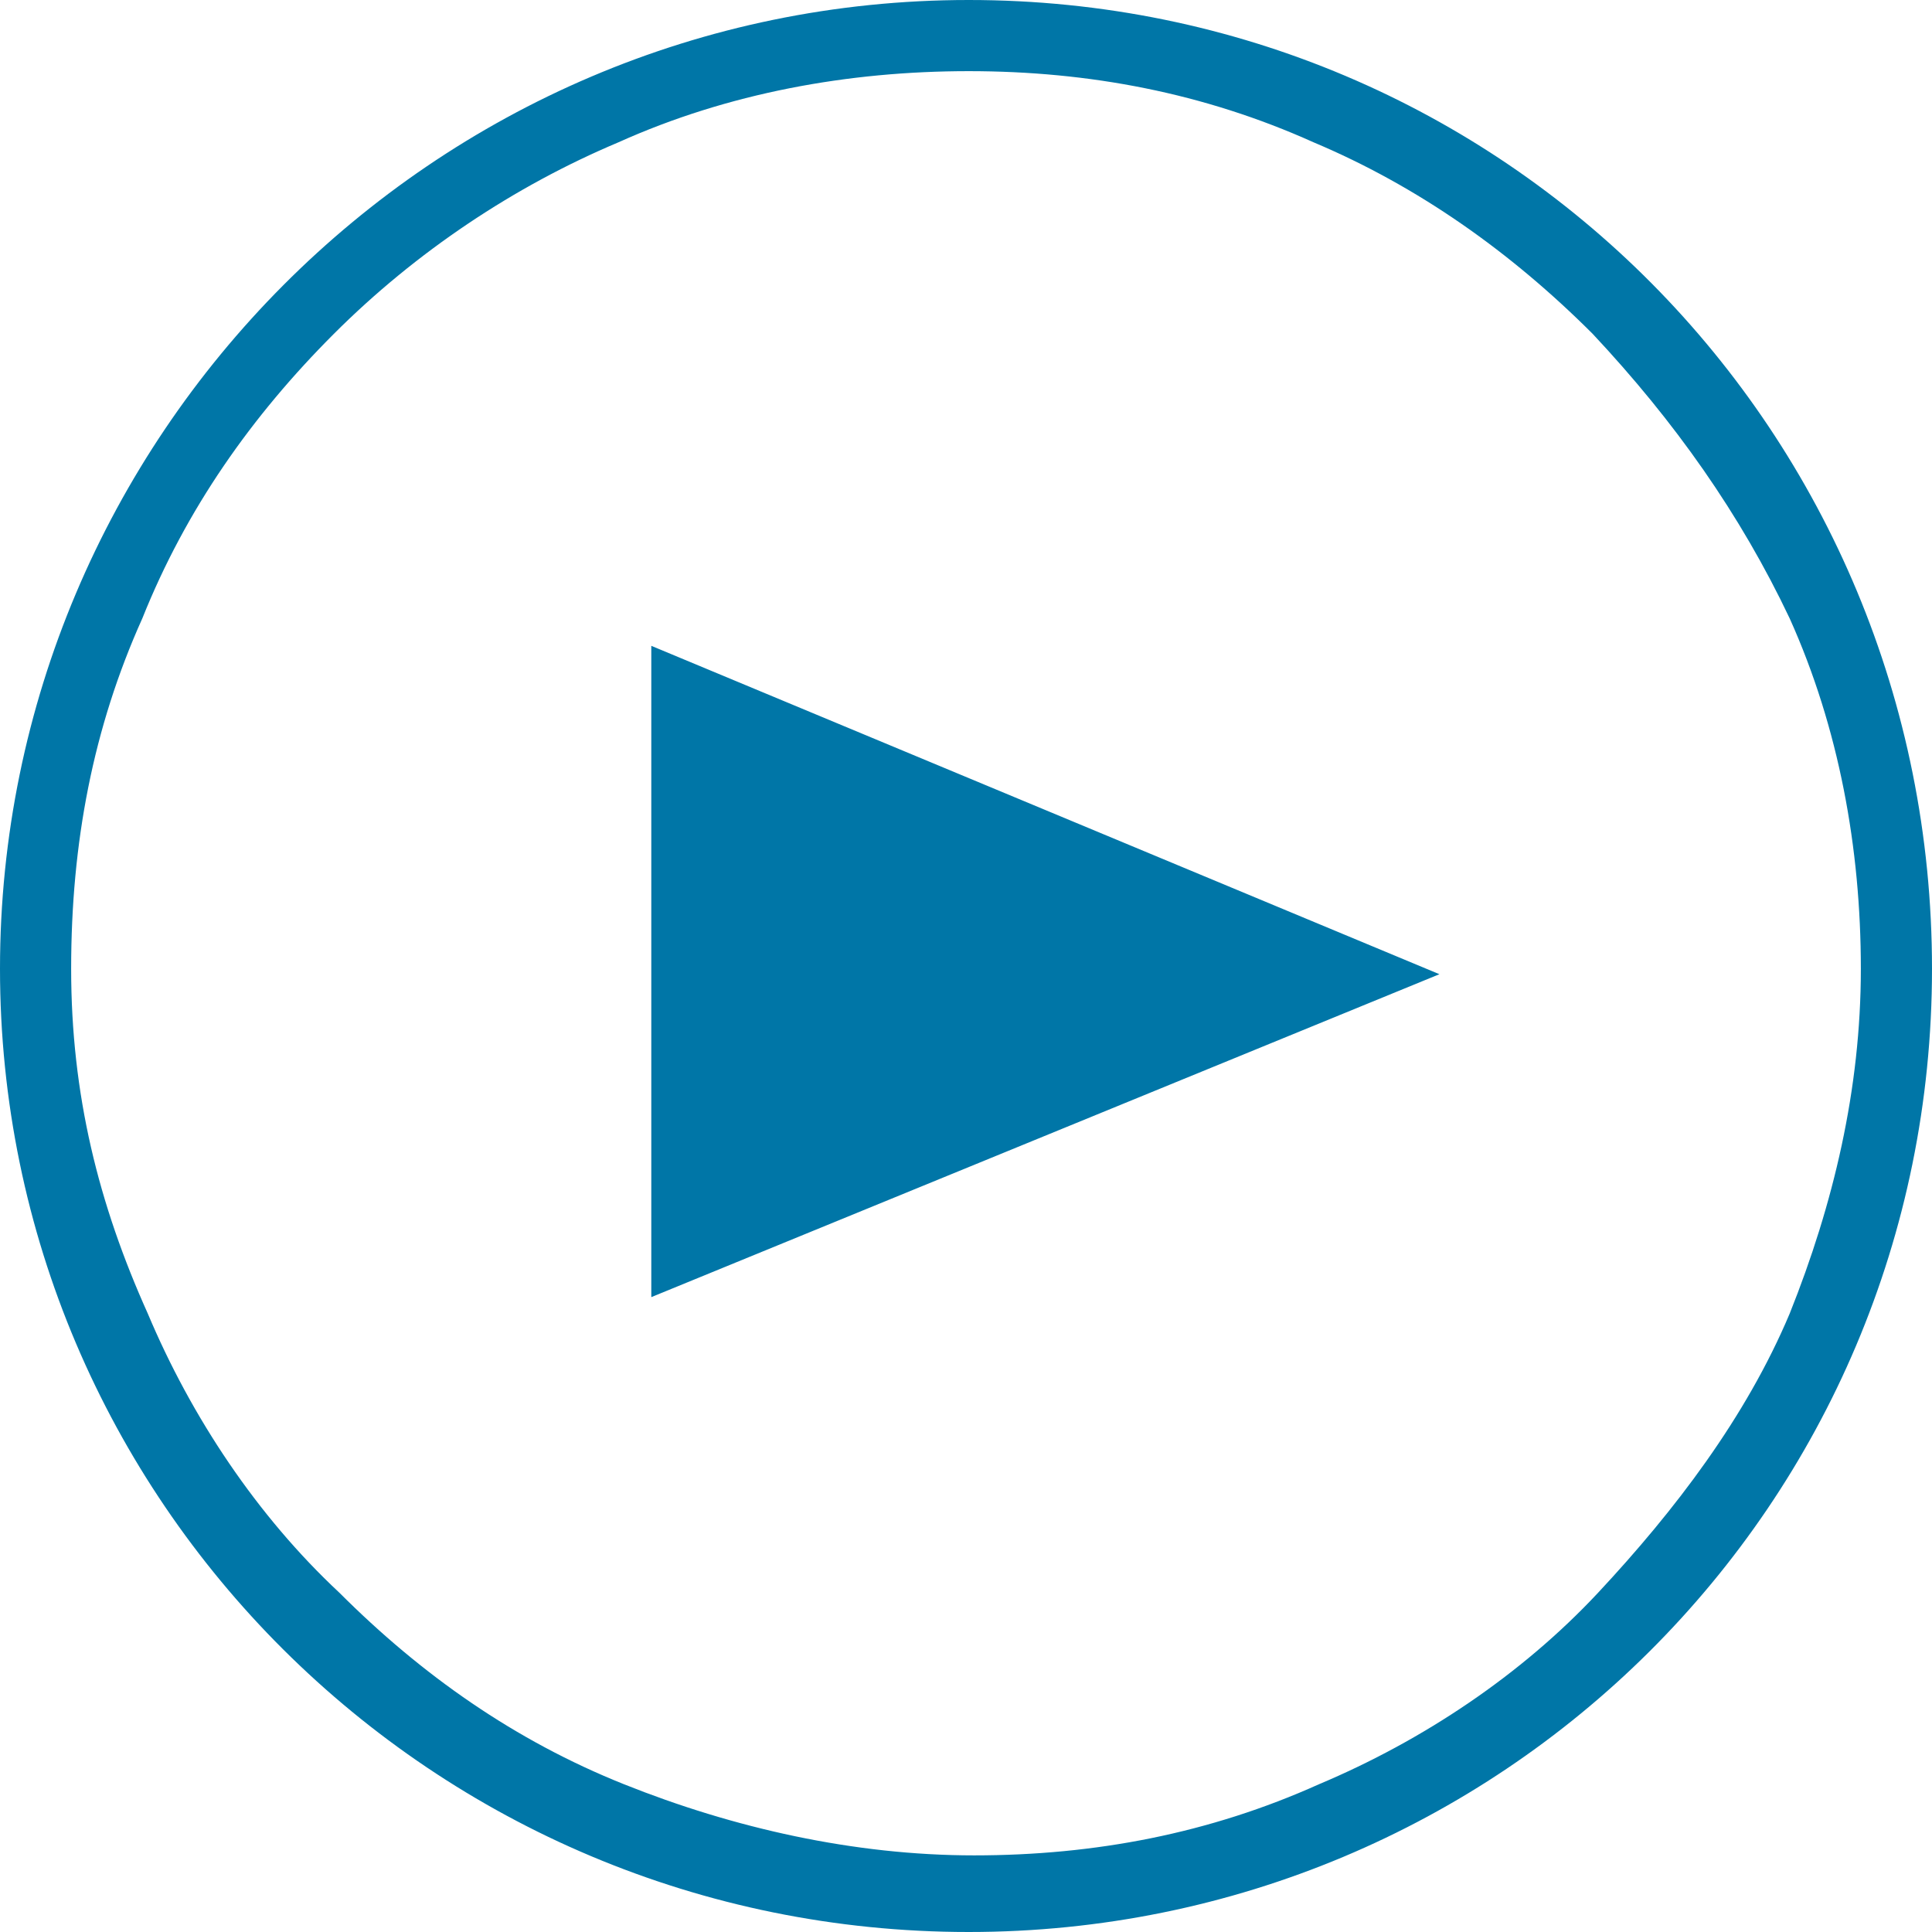
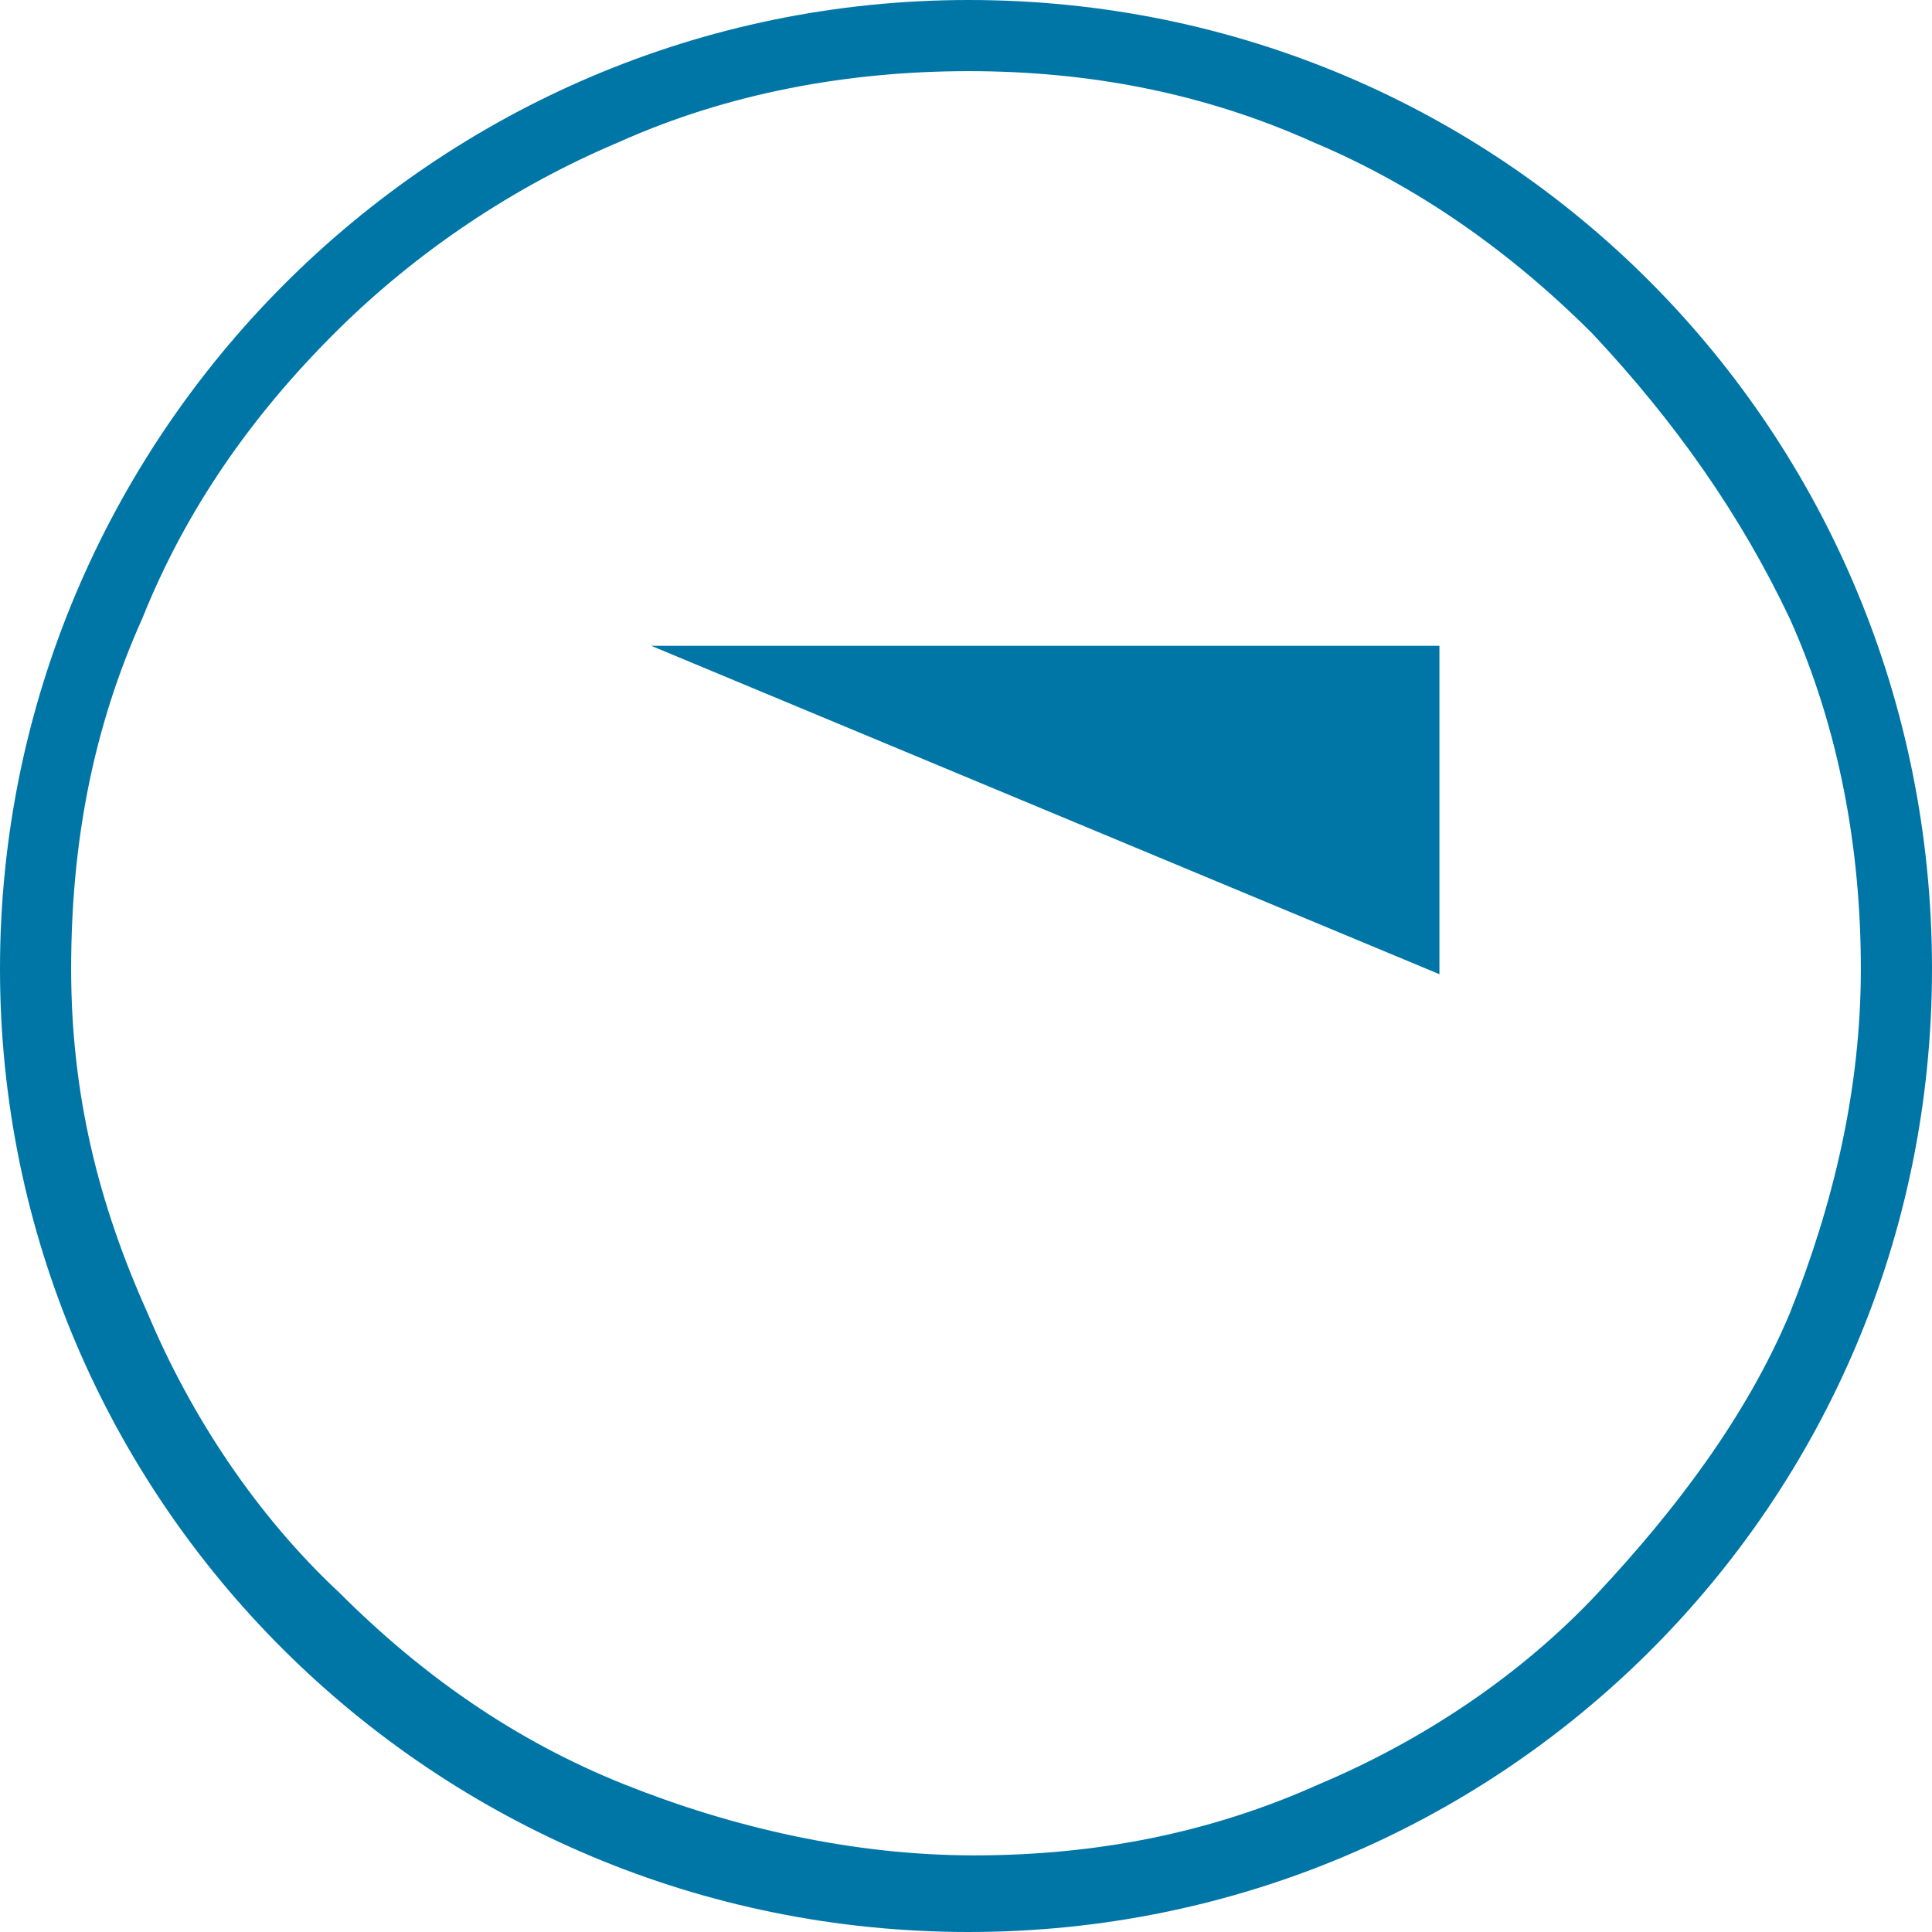
<svg xmlns="http://www.w3.org/2000/svg" version="1.1" id="Layer_2_00000006708564109998034380000011313768676289001116_" x="0px" y="0px" viewBox="0 0 35.3 35.3" style="enable-background:new 0 0 35.3 35.3;" xml:space="preserve">
  <style type="text/css">
	.st0{fill-rule:evenodd;clip-rule:evenodd;fill:#0076A7;}
</style>
  <g id="Layer_1-2">
-     <path class="st0" d="M17.7,35.3C7.9,35.3,0,27.4,0,17.7S7.9,0,17.7,0s17.6,7.9,17.6,17.7S27.4,35.3,17.7,35.3z M29.1,6.1   c-1.5-1.5-3.2-2.7-5.1-3.5c-2-0.9-4.1-1.3-6.3-1.3s-4.4,0.4-6.4,1.3c-1.9,0.8-3.7,2-5.2,3.5s-2.7,3.2-3.5,5.2   c-0.9,2-1.3,4.1-1.3,6.4S1.8,22,2.7,24c0.8,1.9,2,3.7,3.5,5.1c1.5,1.5,3.2,2.7,5.2,3.5c2,0.8,4.2,1.3,6.4,1.3s4.3-0.4,6.3-1.3   c1.9-0.8,3.7-2,5.1-3.5s2.7-3.2,3.5-5.1c0.8-2,1.3-4.1,1.3-6.3s-0.4-4.4-1.3-6.4C31.8,9.4,30.6,7.7,29.1,6.1L29.1,6.1z M11.9,11.8   l14.4,6l-14.4,5.9V11.8z" />
+     <path class="st0" d="M17.7,35.3C7.9,35.3,0,27.4,0,17.7S7.9,0,17.7,0s17.6,7.9,17.6,17.7S27.4,35.3,17.7,35.3z M29.1,6.1   c-1.5-1.5-3.2-2.7-5.1-3.5c-2-0.9-4.1-1.3-6.3-1.3s-4.4,0.4-6.4,1.3c-1.9,0.8-3.7,2-5.2,3.5s-2.7,3.2-3.5,5.2   c-0.9,2-1.3,4.1-1.3,6.4S1.8,22,2.7,24c0.8,1.9,2,3.7,3.5,5.1c1.5,1.5,3.2,2.7,5.2,3.5c2,0.8,4.2,1.3,6.4,1.3s4.3-0.4,6.3-1.3   c1.9-0.8,3.7-2,5.1-3.5s2.7-3.2,3.5-5.1c0.8-2,1.3-4.1,1.3-6.3s-0.4-4.4-1.3-6.4C31.8,9.4,30.6,7.7,29.1,6.1L29.1,6.1z M11.9,11.8   l14.4,6V11.8z" />
  </g>
</svg>